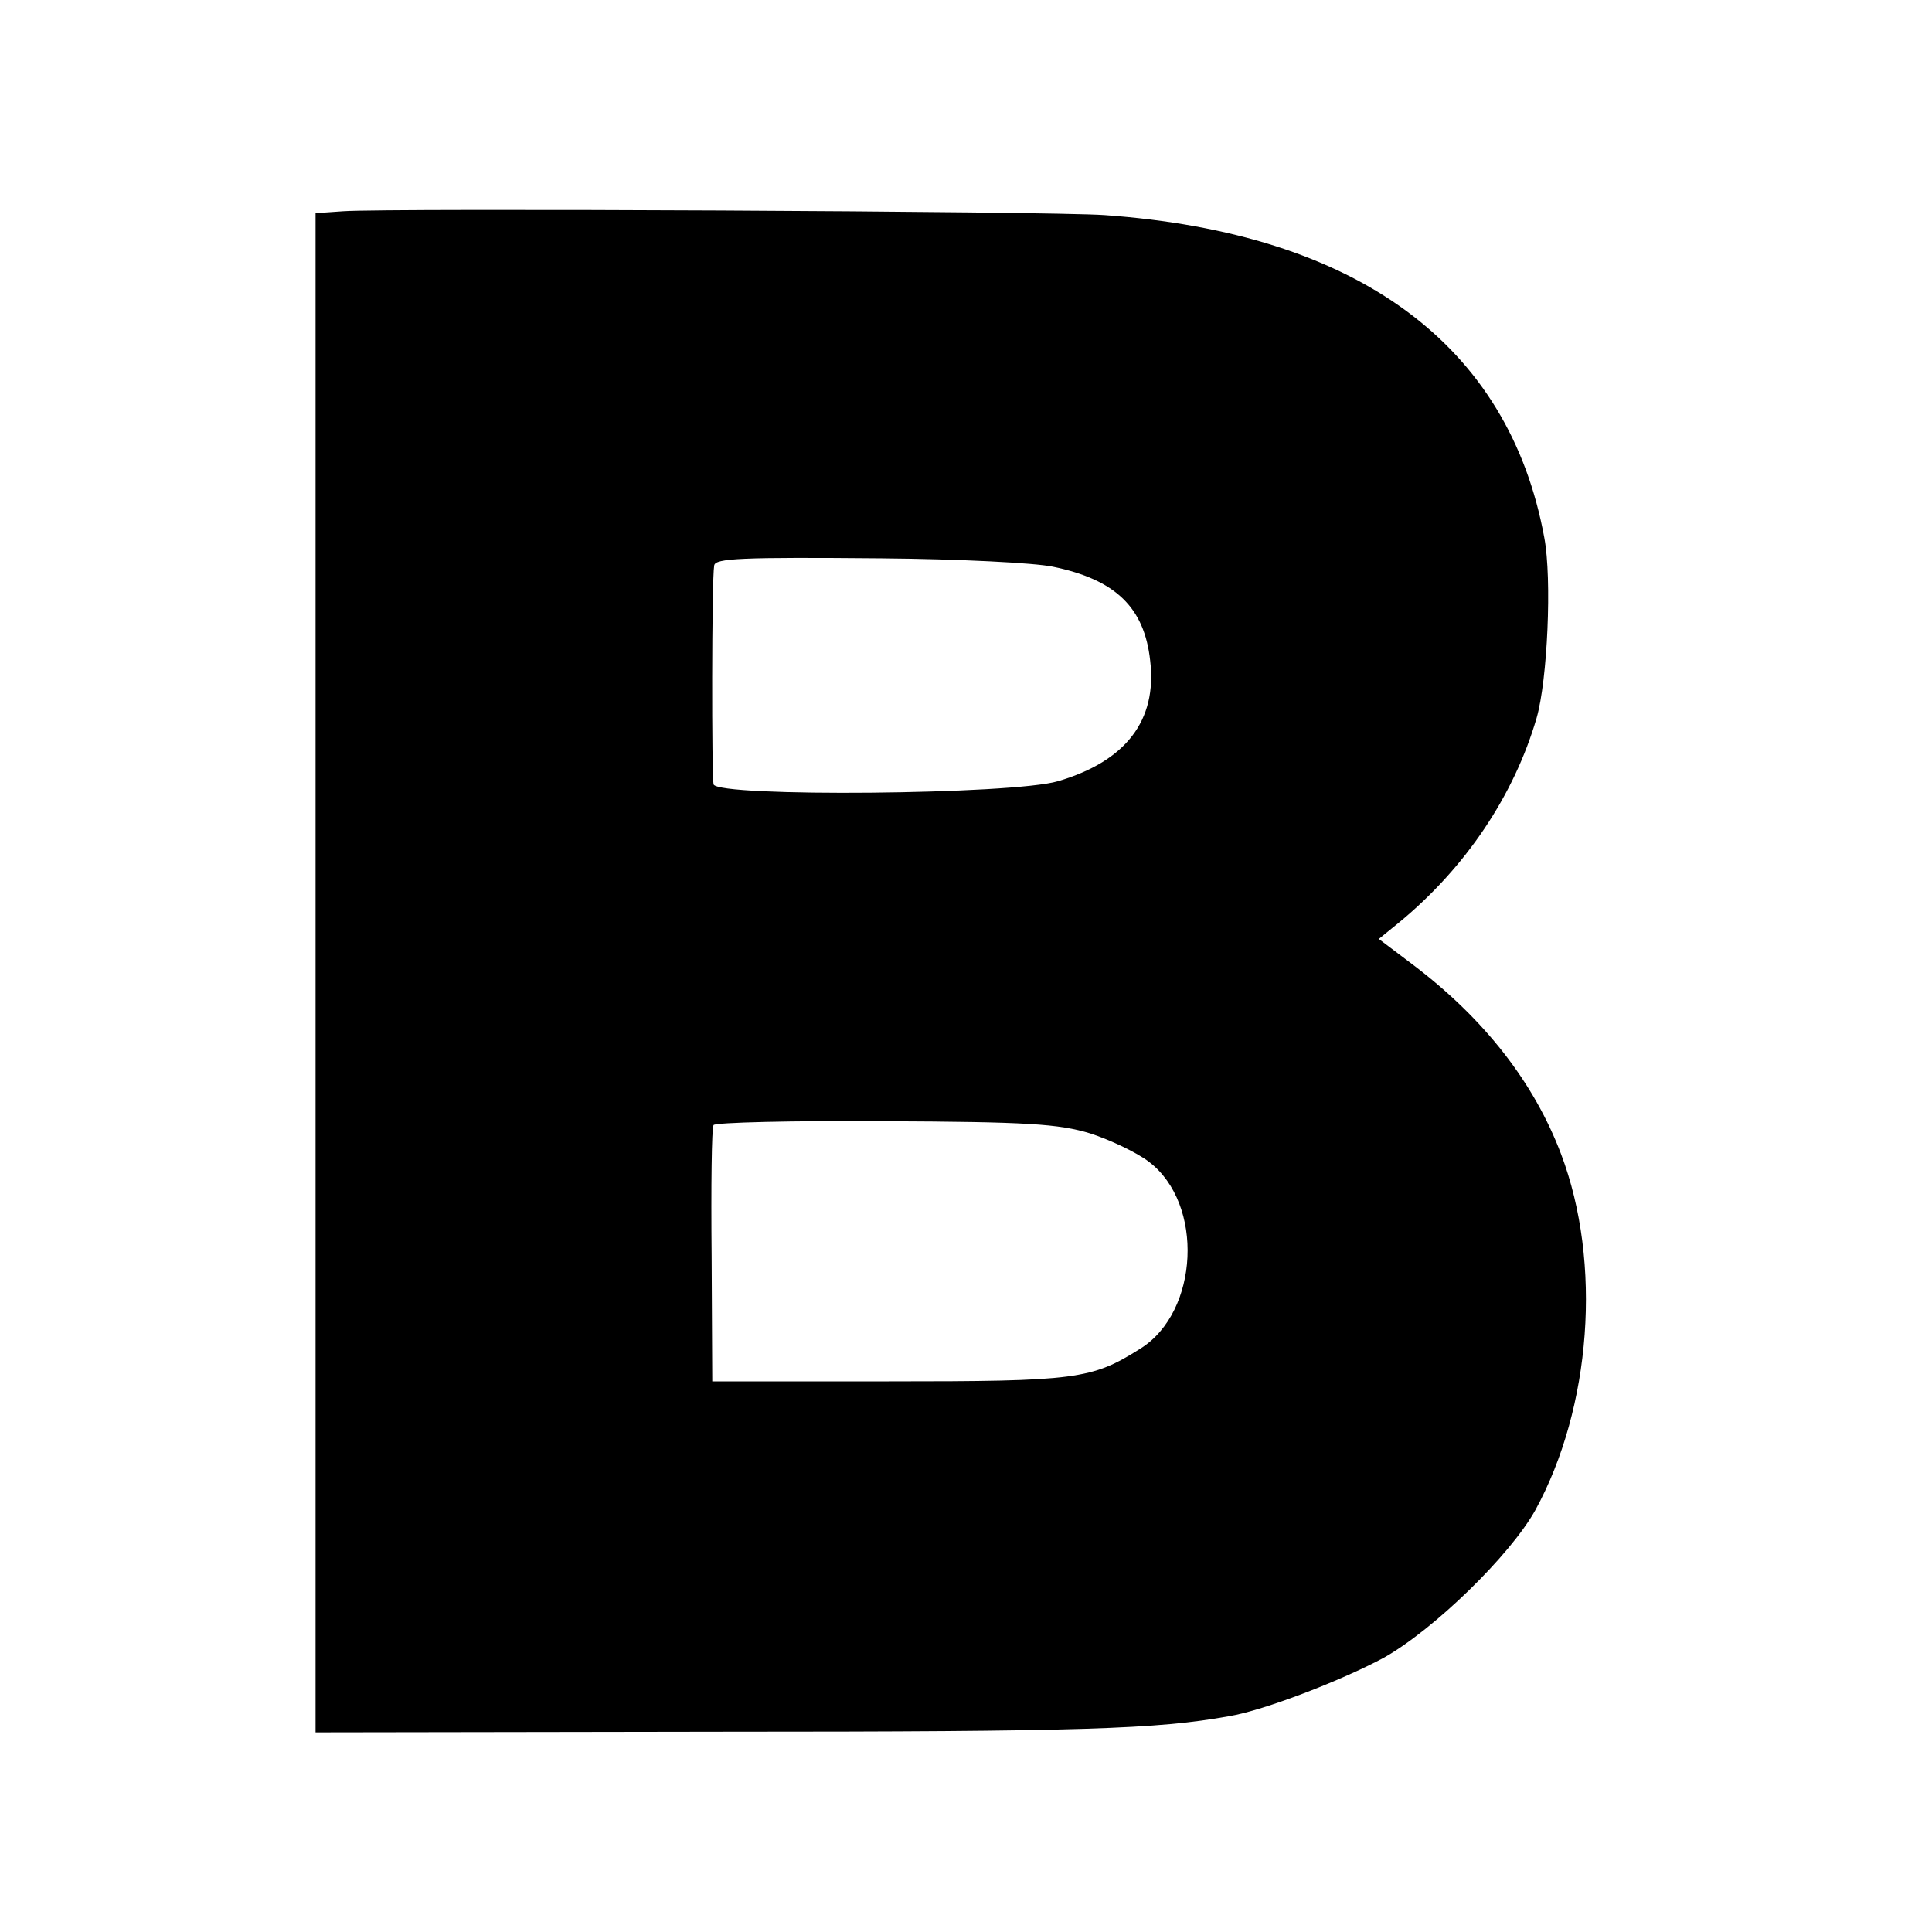
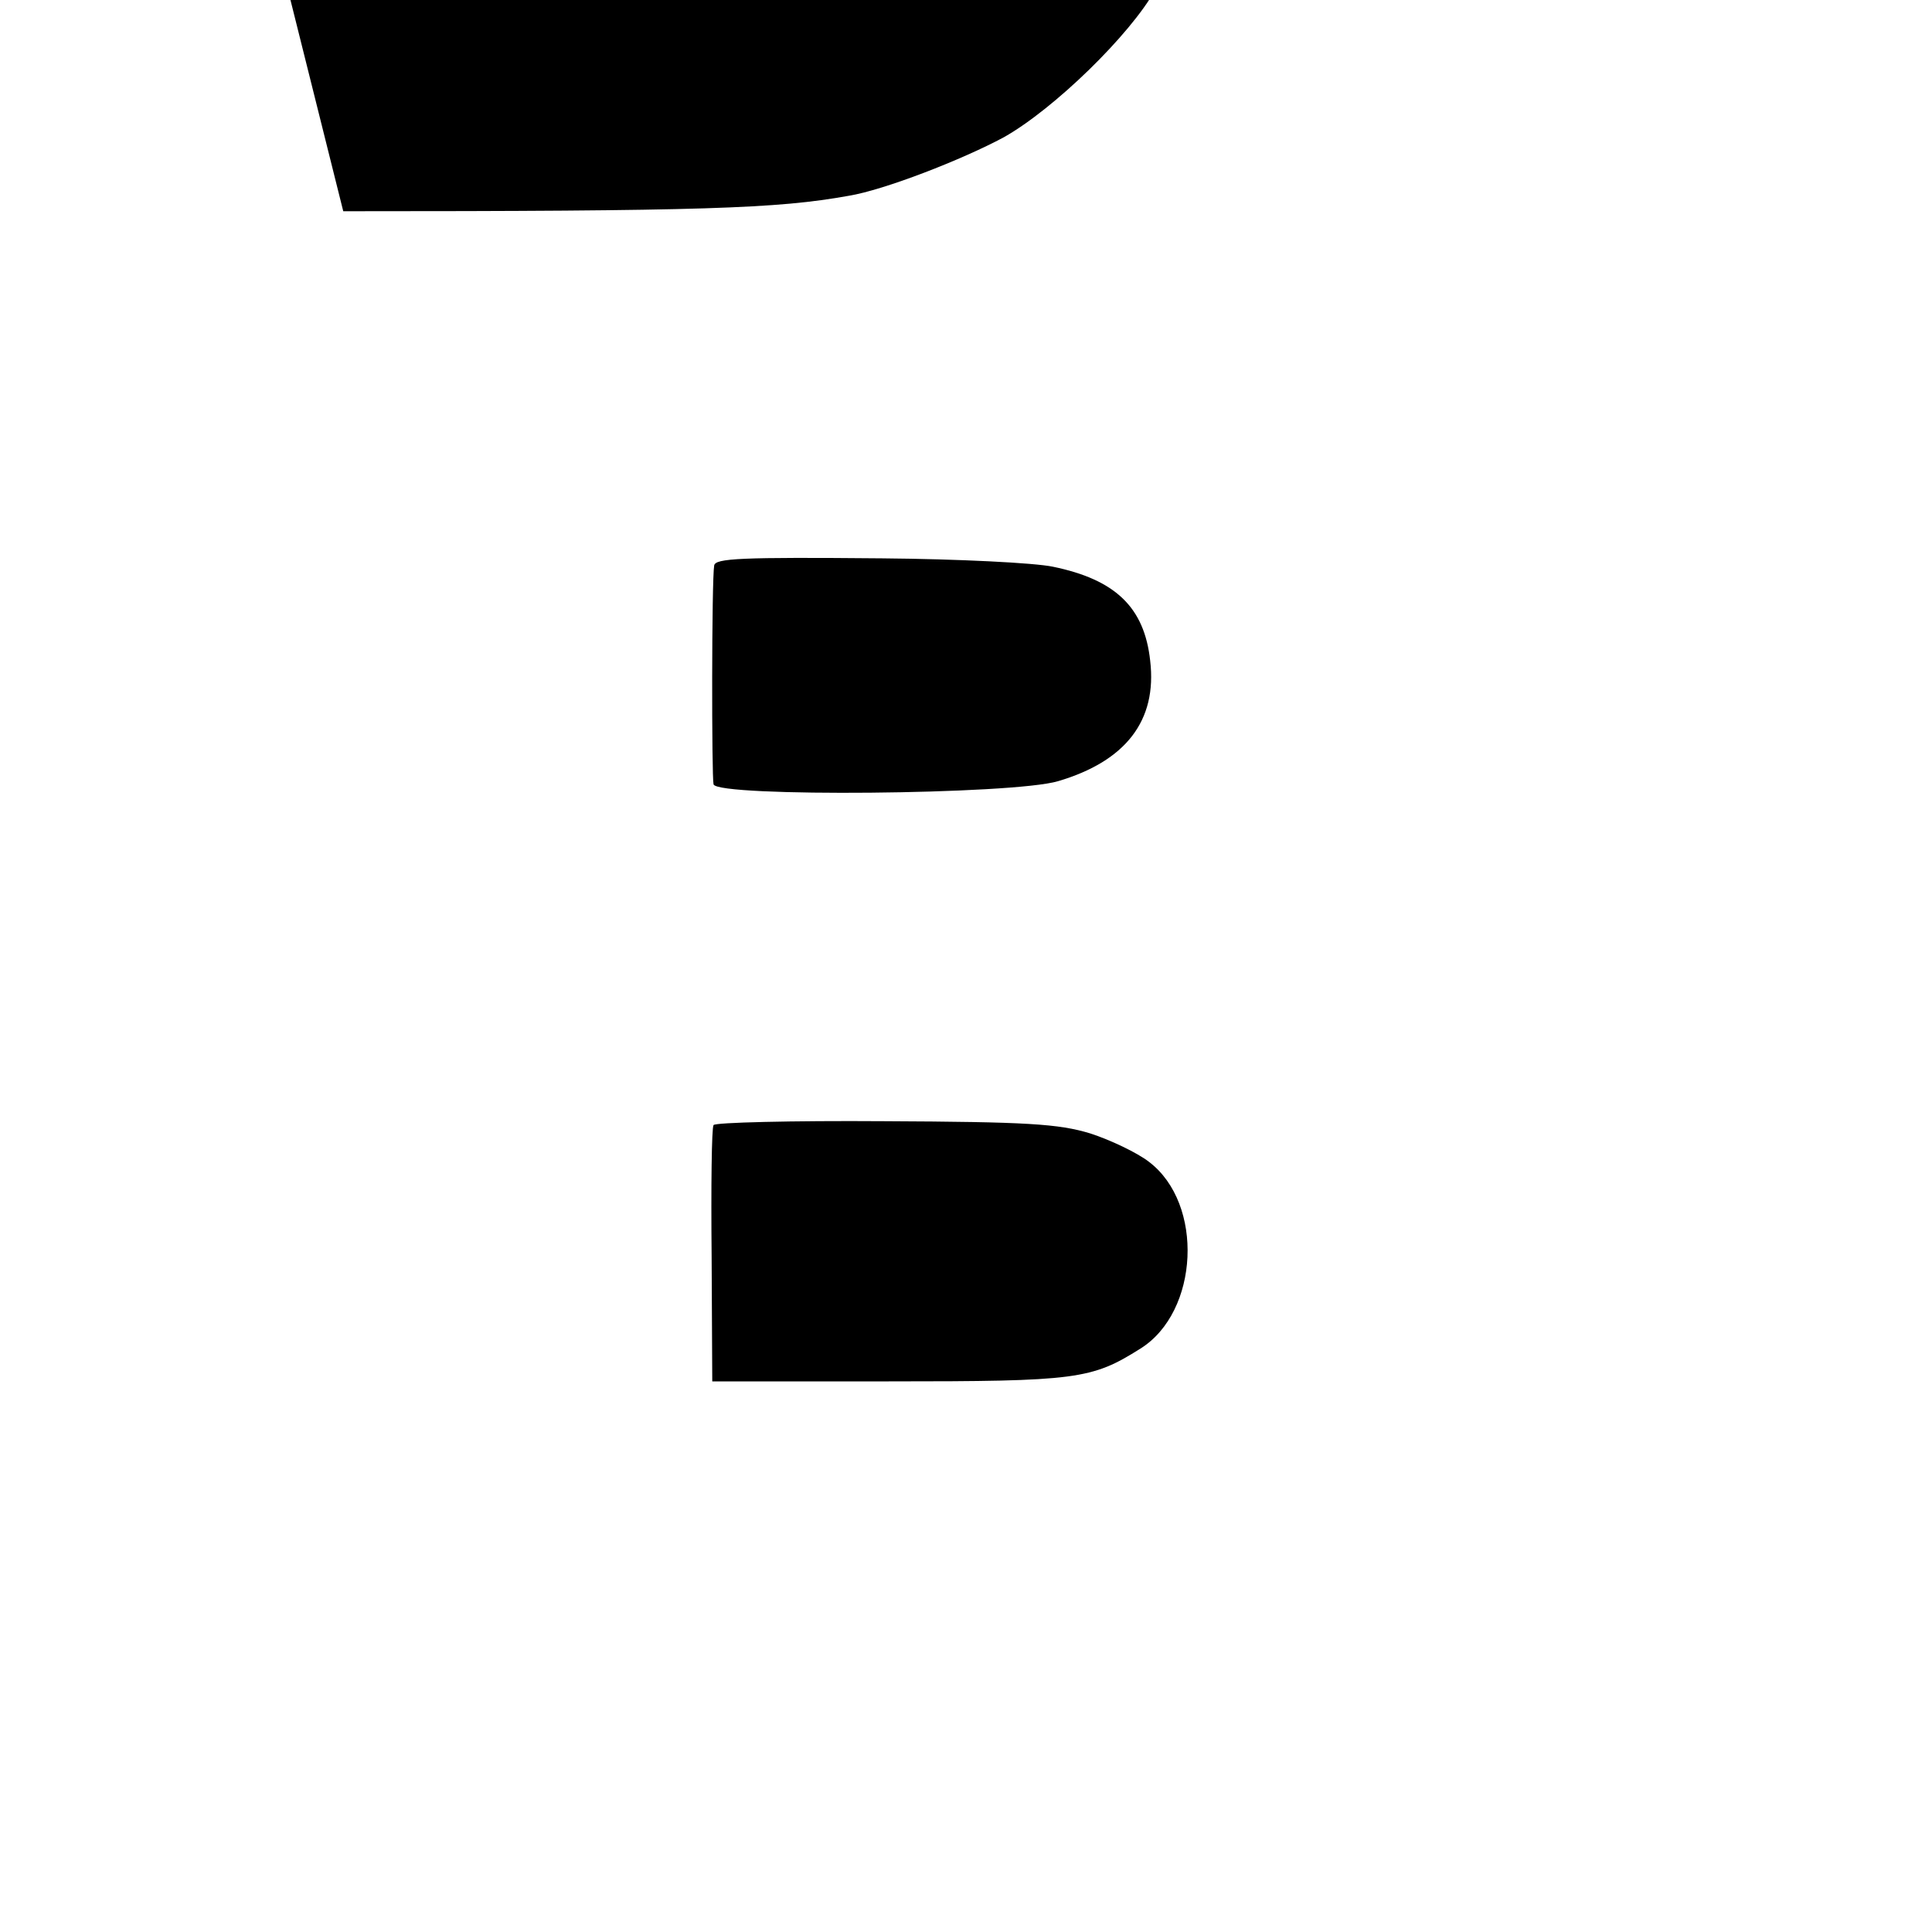
<svg xmlns="http://www.w3.org/2000/svg" version="1.0" width="300pt" height="300pt" viewBox="0 0 300 300" preserveAspectRatio="xMidYMid meet">
  <g transform="translate(0,300) scale(0.1,-0.1)" fill="#000000" stroke="none">
-     <path d="M533 2672 l-43 -3 0 -1180 0 -1179 633 1 c560 0 674 4 785 24 55 9 176 56 241 91 78 44 196 159 235 229 87 159 104 384 40 553 -42 111 -119 210 -230 294 l-53 40 32 26 c103 85 178 197 213 317 17 59 24 216 12 280 -55 300 -290 473 -683 501 -84 6 -1109 11 -1182 6z m1102 -552 c97 -20 142 -63 151 -146 11 -93 -38 -156 -143 -187 -70 -21 -528 -25 -535 -5 -3 11 -3 318 1 340 2 11 40 13 261 11 118 -1 237 -7 265 -13z m58 -880 c31 -10 73 -30 91 -44 86 -65 78 -233 -13 -290 -76 -48 -99 -51 -391 -51 l-274 0 -1 195 c-1 107 0 199 3 203 2 4 121 7 265 6 221 -1 271 -4 320 -19z" />
+     <path d="M533 2672 c560 0 674 4 785 24 55 9 176 56 241 91 78 44 196 159 235 229 87 159 104 384 40 553 -42 111 -119 210 -230 294 l-53 40 32 26 c103 85 178 197 213 317 17 59 24 216 12 280 -55 300 -290 473 -683 501 -84 6 -1109 11 -1182 6z m1102 -552 c97 -20 142 -63 151 -146 11 -93 -38 -156 -143 -187 -70 -21 -528 -25 -535 -5 -3 11 -3 318 1 340 2 11 40 13 261 11 118 -1 237 -7 265 -13z m58 -880 c31 -10 73 -30 91 -44 86 -65 78 -233 -13 -290 -76 -48 -99 -51 -391 -51 l-274 0 -1 195 c-1 107 0 199 3 203 2 4 121 7 265 6 221 -1 271 -4 320 -19z" />
  </g>
</svg>